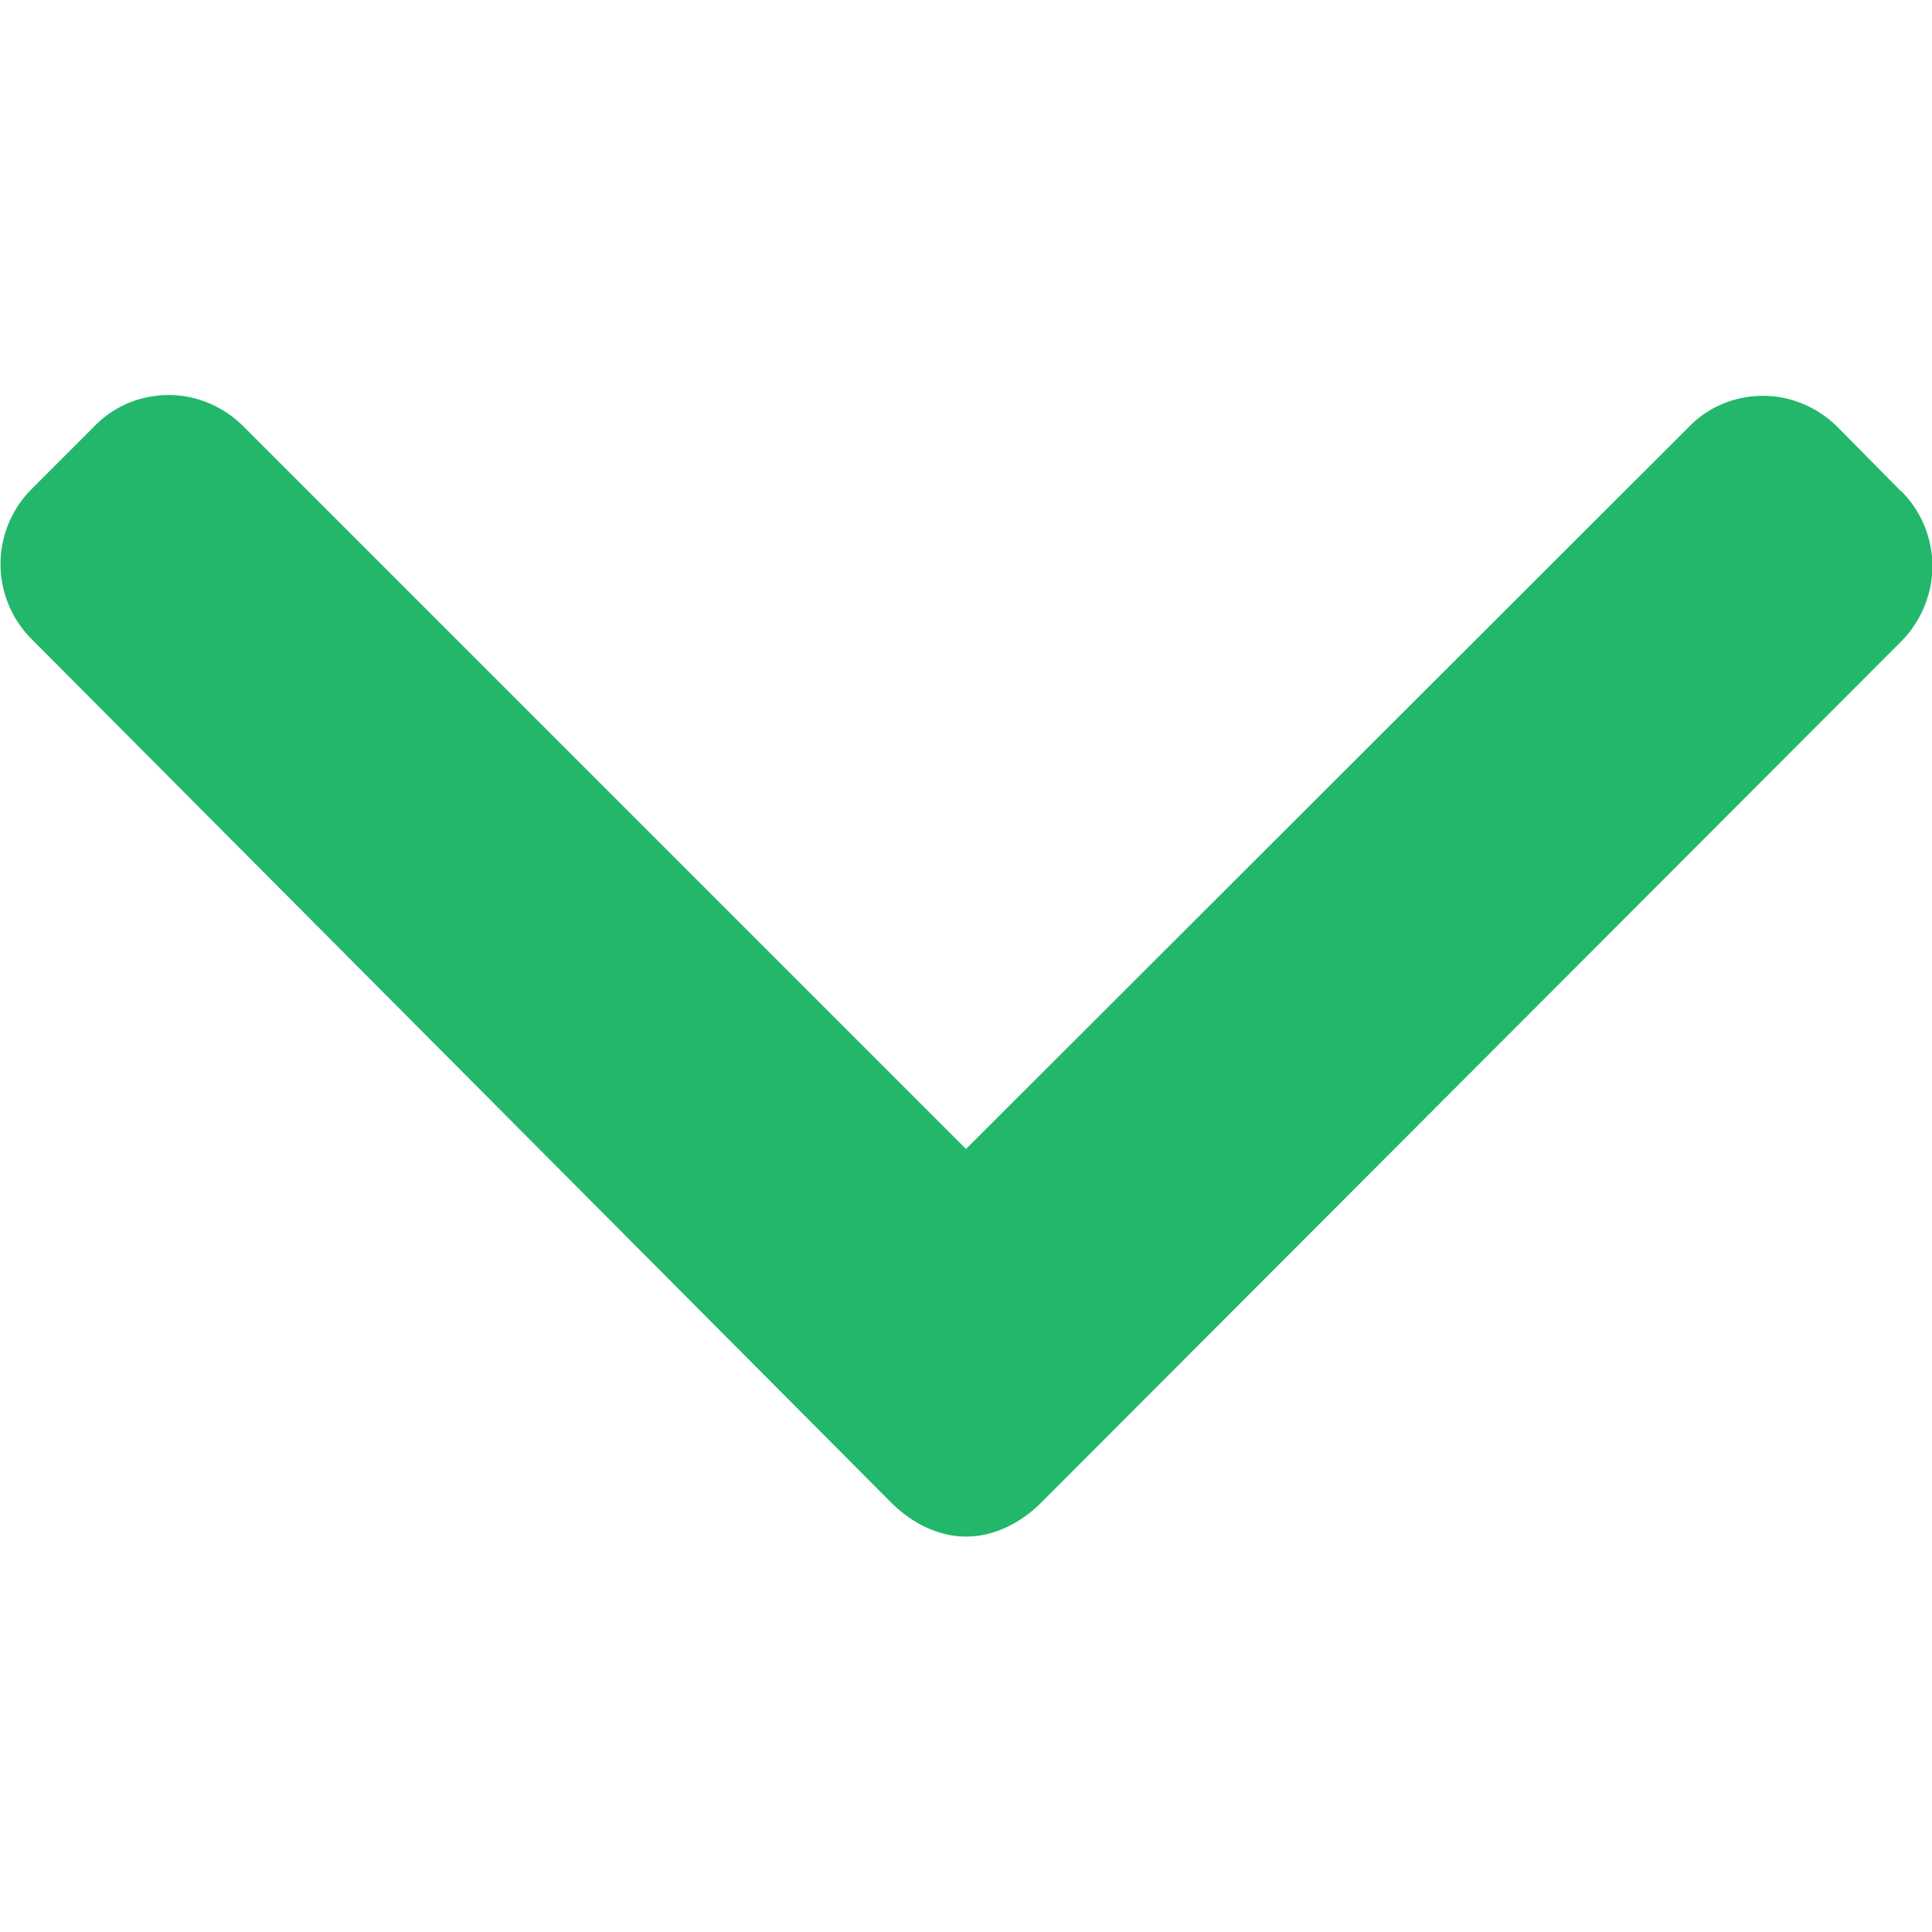
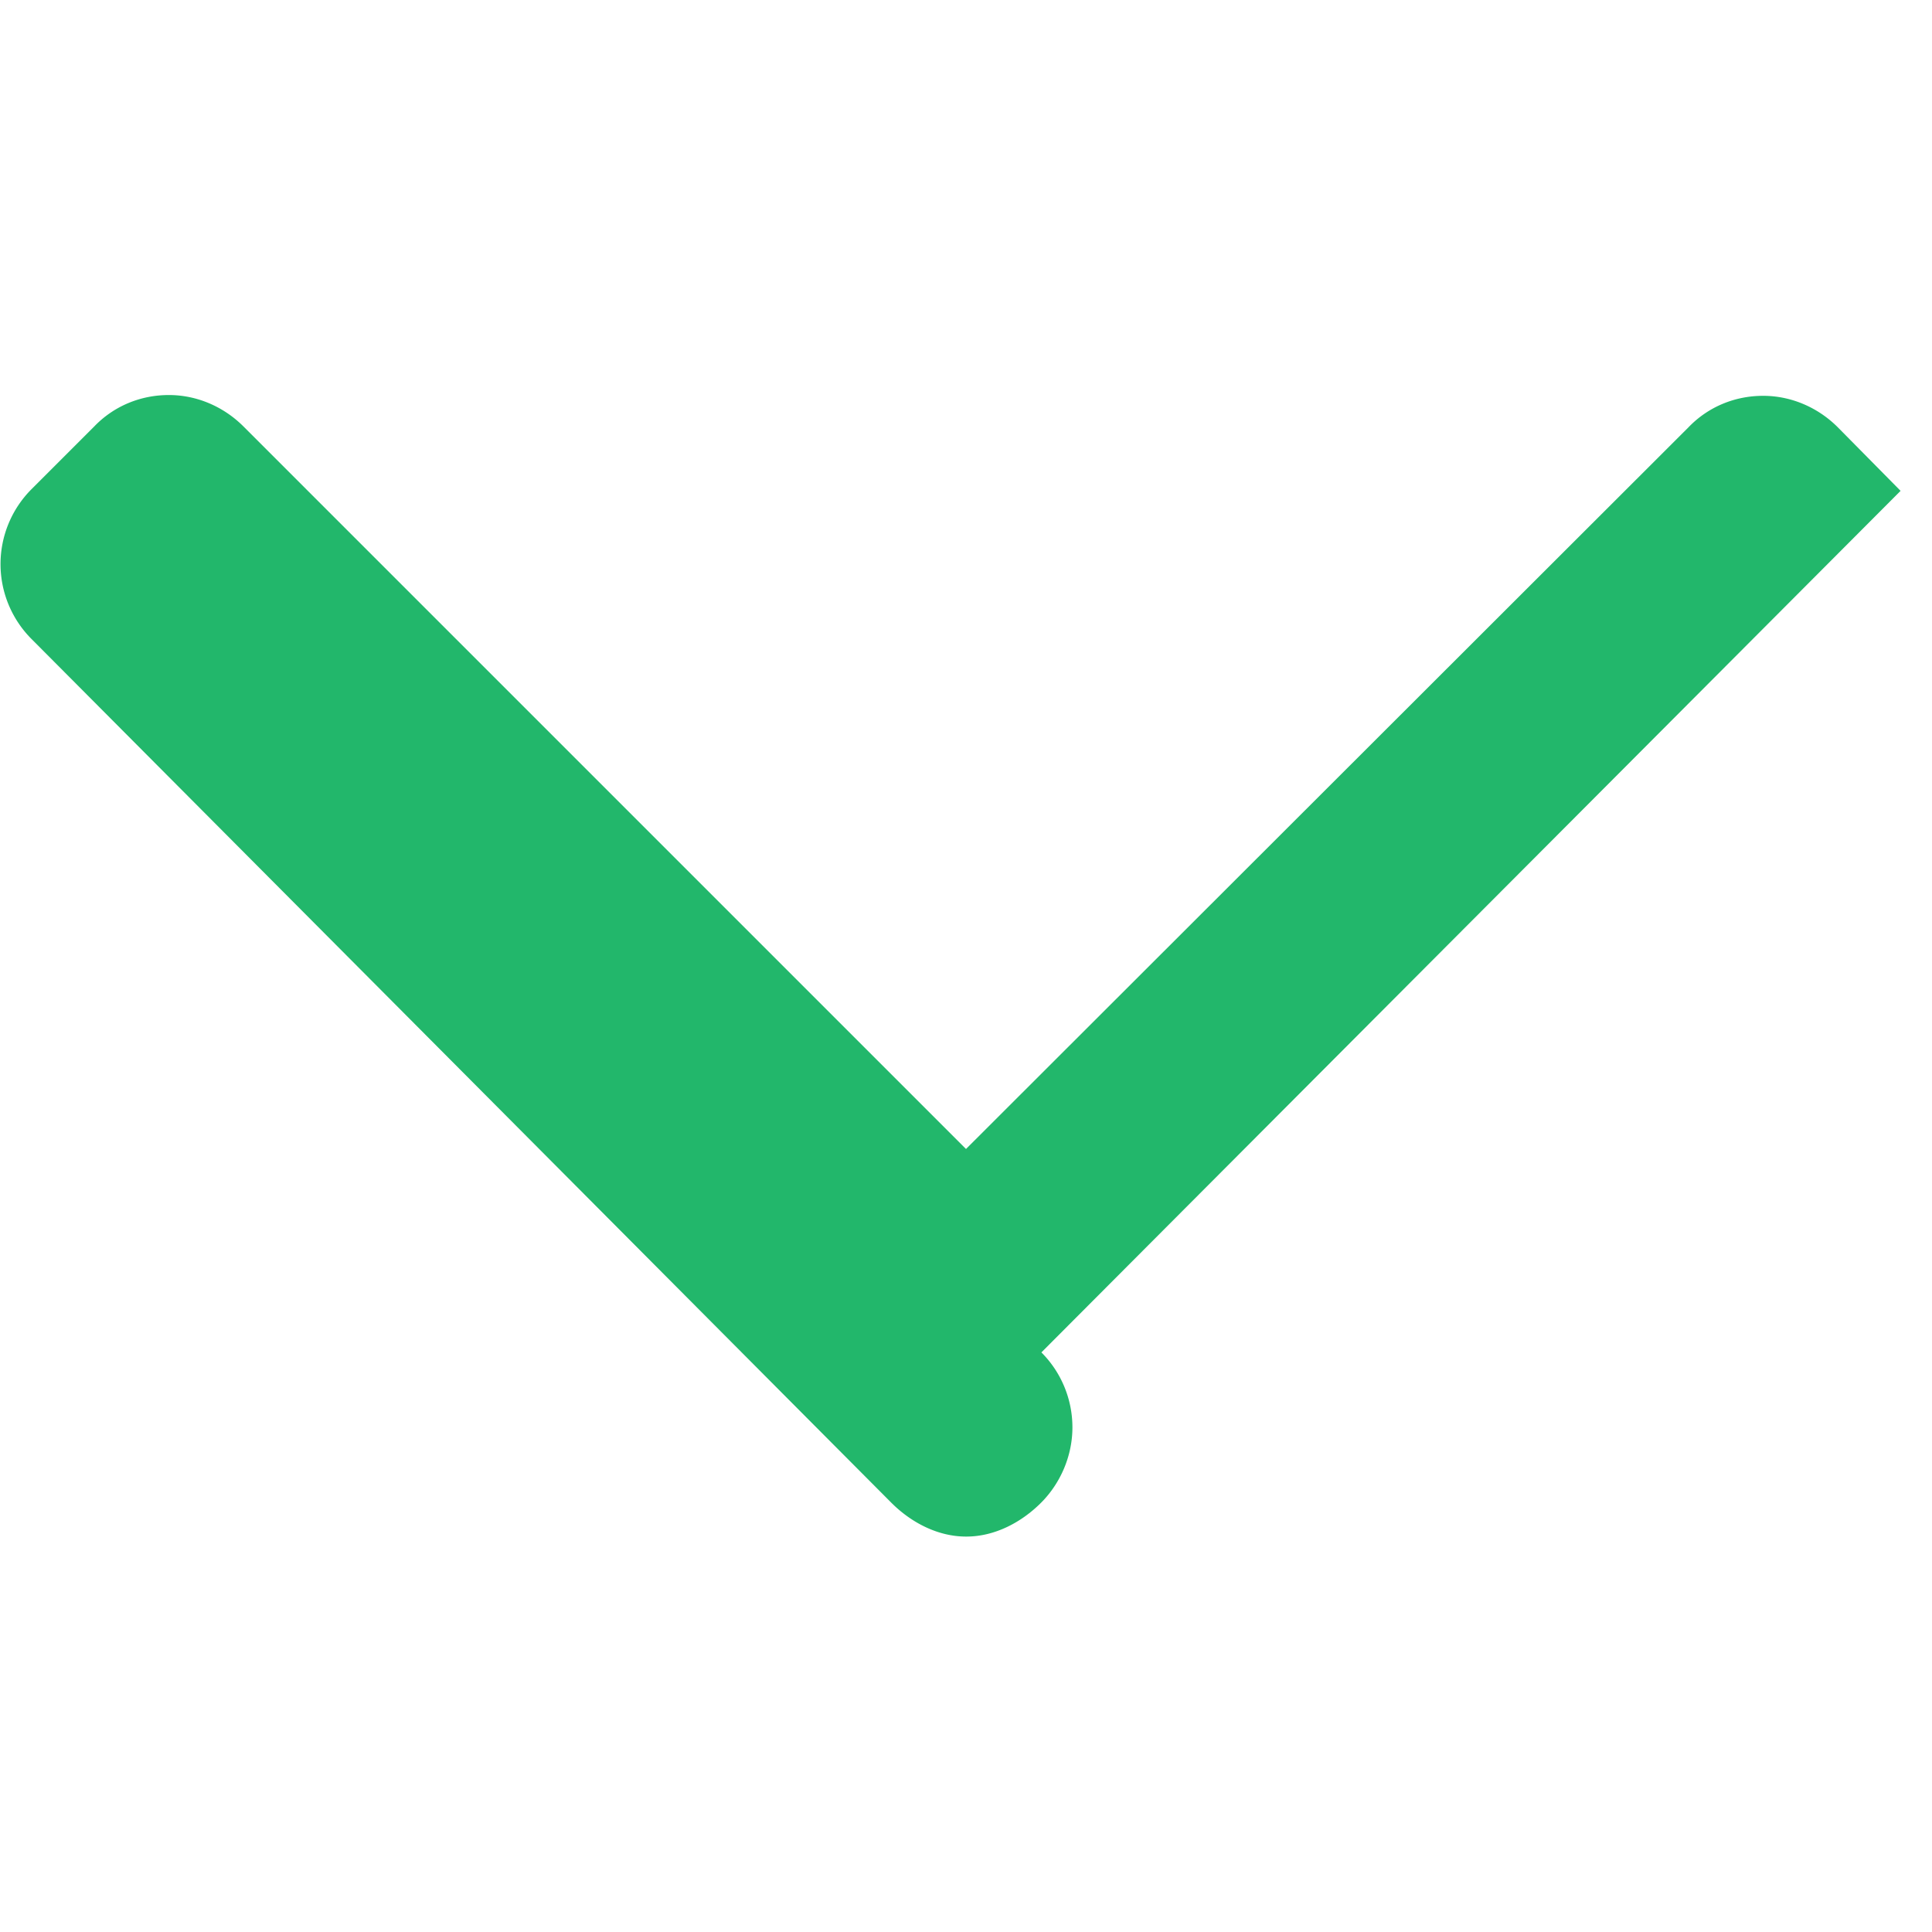
<svg xmlns="http://www.w3.org/2000/svg" viewBox="0 0 492 492">
-   <path fill="#22b76b" d="M484 125l-16-16.2c-5-5-11.8-8-19-8s-14 2.8-19 8L246 292.6l-184-184c-5-5-11.8-8-19-8s-14 2.8-19 8l-16 16a27 27 0 0 0 0 38.1l219 220c5 5 11.8 8.6 19 8.6h.1c7.2 0 14-3.6 19-8.6l219-219.3c5-5 8-12 8-19.2a27 27 0 0 0-7.9-19.1z" />
+   <path fill="#22b76b" d="M484 125l-16-16.2c-5-5-11.8-8-19-8s-14 2.8-19 8L246 292.6l-184-184c-5-5-11.8-8-19-8s-14 2.8-19 8l-16 16a27 27 0 0 0 0 38.1l219 220c5 5 11.8 8.6 19 8.6h.1c7.2 0 14-3.6 19-8.6c5-5 8-12 8-19.2a27 27 0 0 0-7.9-19.1z" />
</svg>